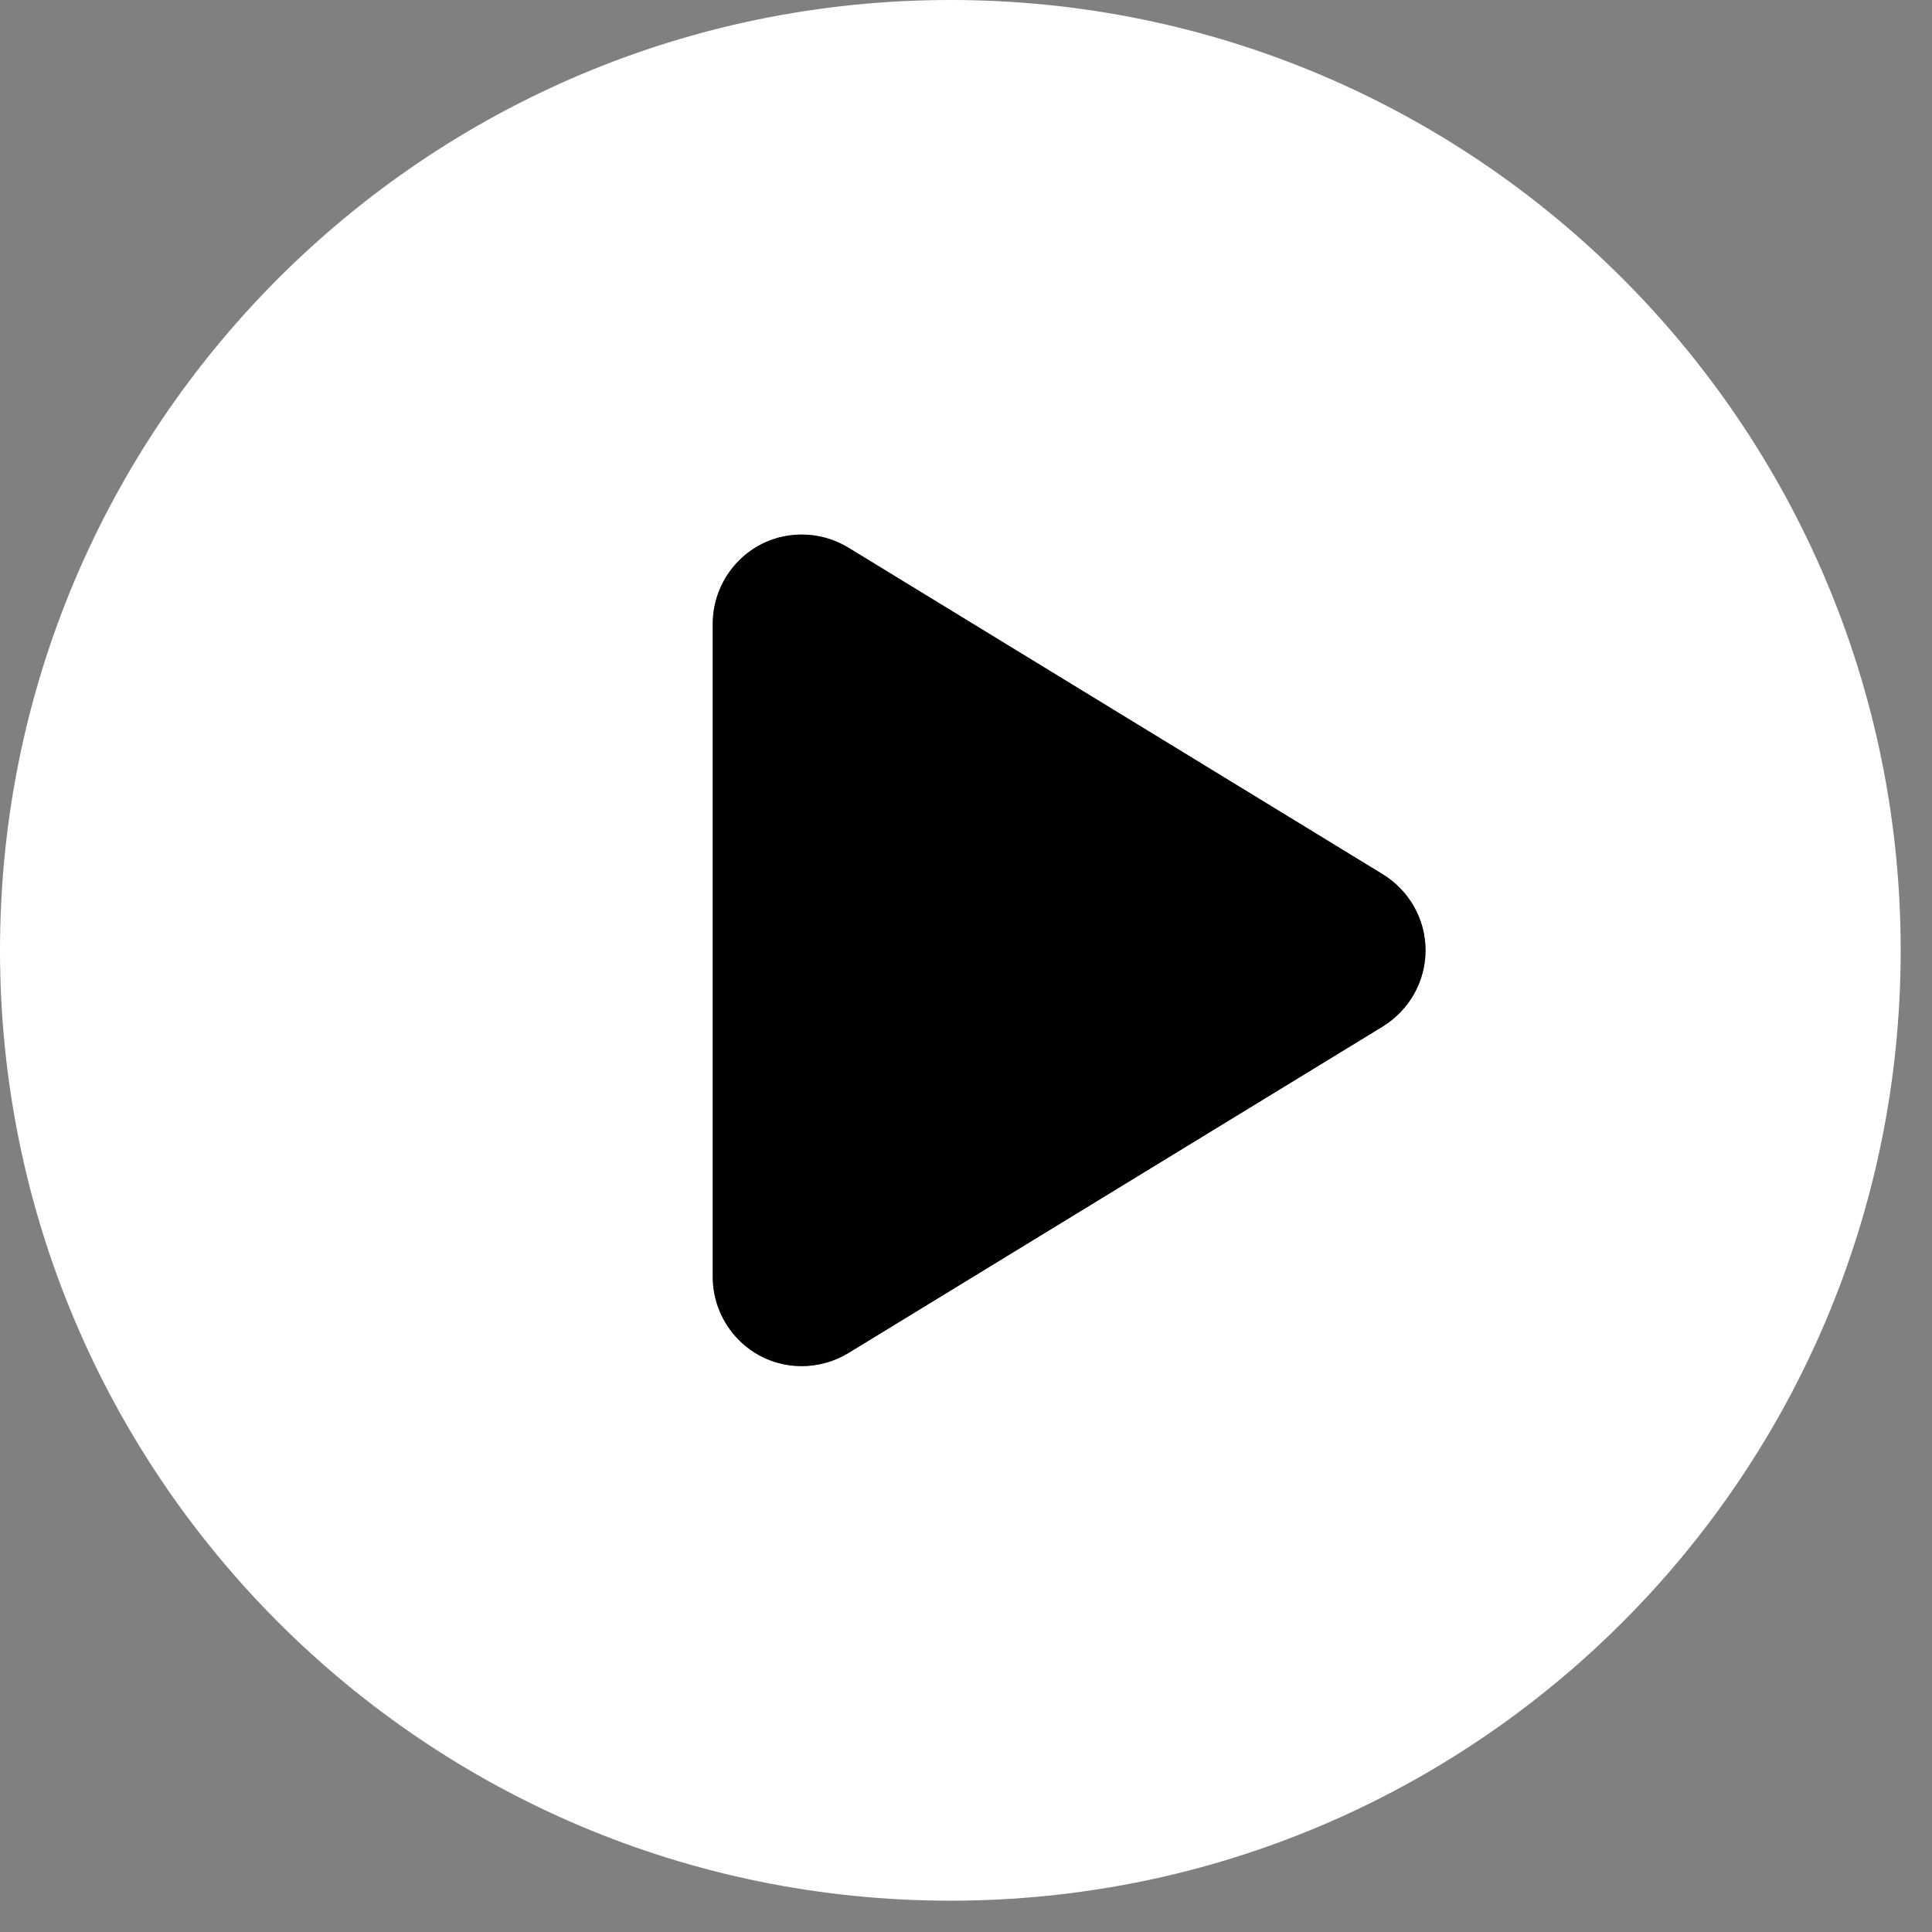
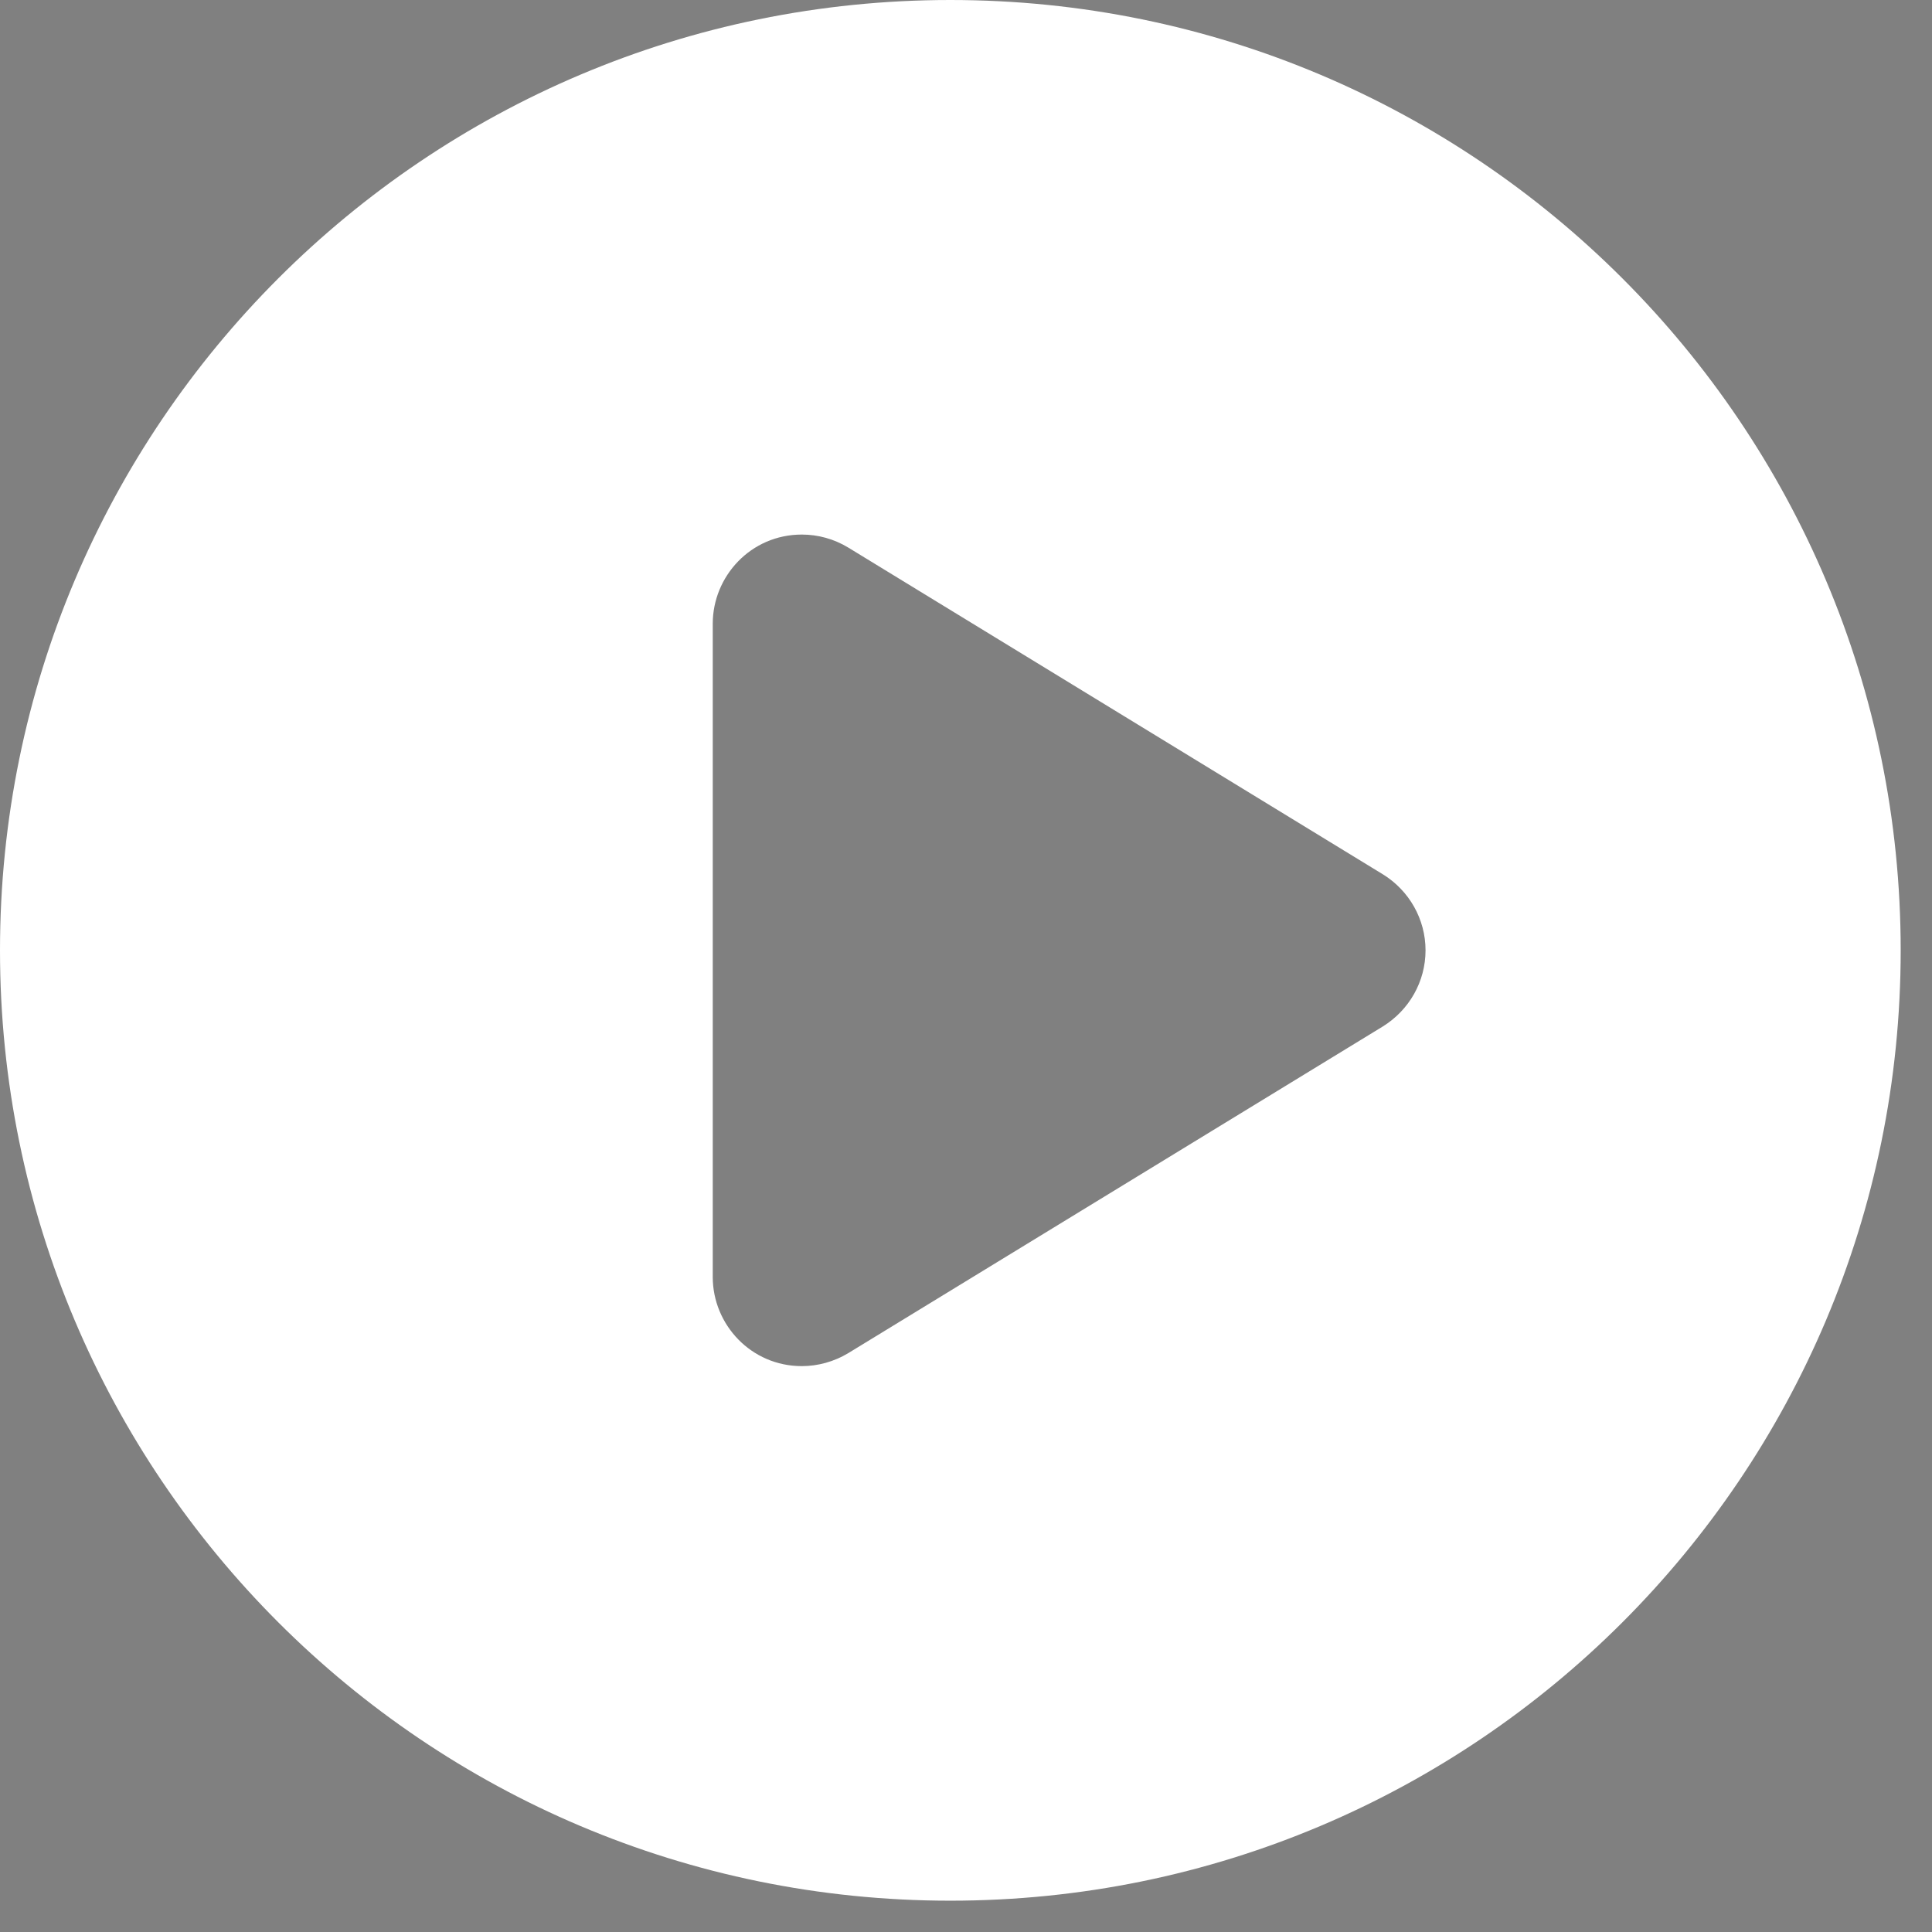
<svg xmlns="http://www.w3.org/2000/svg" width="48" height="48" viewBox="0 0 48 48" fill="none">
  <rect x="0" y="0" width="48" height="48" fill="#808080" stroke="none" />
-   <path d="M23.611 0C10.57 0 0 10.57 0 23.611C0 36.653 10.57 47.222 23.611 47.222C36.653 47.222 47.222 36.653 47.222 23.611C47.222 10.57 36.653 0 23.611 0ZM34.356 25.502L21.075 33.618C20.724 33.83 20.319 33.941 19.922 33.941C18.659 33.941 17.708 32.908 17.708 31.727V15.495C17.708 14.323 18.649 13.281 19.922 13.281C20.323 13.281 20.722 13.39 21.076 13.605L34.357 21.722C35.011 22.126 35.417 22.836 35.417 23.611C35.417 24.386 35.011 25.096 34.356 25.502Z" fill="white" />
-   <path d="M34.356 25.502L21.075 33.618C20.724 33.83 20.319 33.941 19.922 33.941C18.659 33.941 17.708 32.908 17.708 31.727V15.495C17.708 14.323 18.649 13.281 19.922 13.281C20.323 13.281 20.722 13.39 21.076 13.605L34.357 21.722C35.011 22.126 35.417 22.836 35.417 23.611C35.417 24.386 35.011 25.096 34.356 25.502Z" fill="black" />
+   <path d="M23.611 0C10.57 0 0 10.57 0 23.611C0 36.653 10.57 47.222 23.611 47.222C36.653 47.222 47.222 36.653 47.222 23.611C47.222 10.57 36.653 0 23.611 0ZM34.356 25.502L21.075 33.618C20.724 33.83 20.319 33.941 19.922 33.941C18.659 33.941 17.708 32.908 17.708 31.727V15.495C17.708 14.323 18.649 13.281 19.922 13.281C20.323 13.281 20.722 13.39 21.076 13.605L34.357 21.722C35.011 22.126 35.417 22.836 35.417 23.611C35.417 24.386 35.011 25.096 34.356 25.502" fill="white" />
</svg>